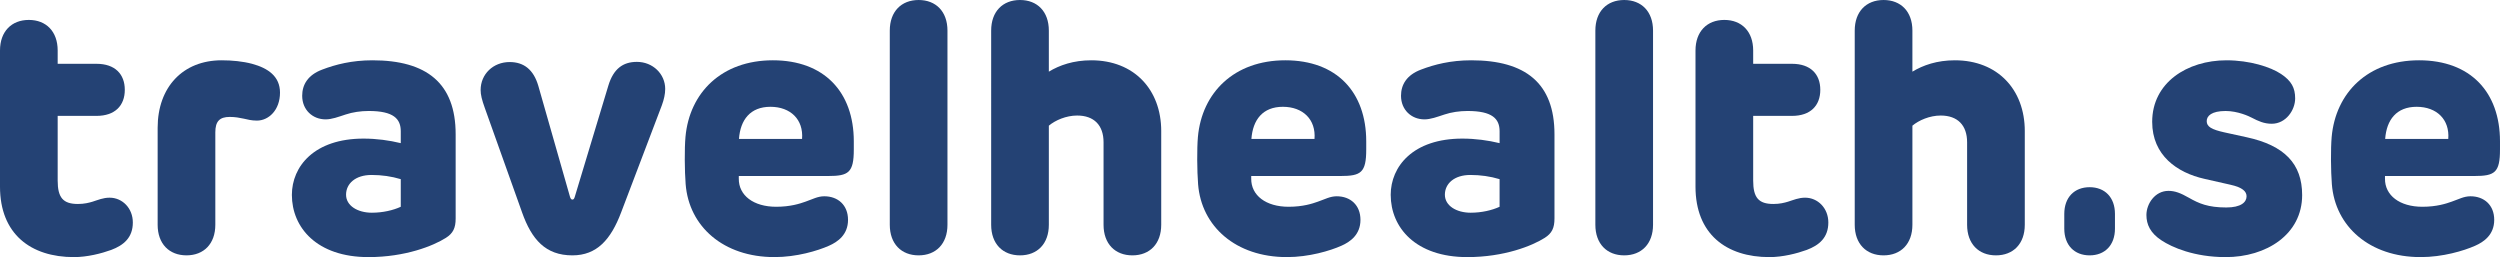
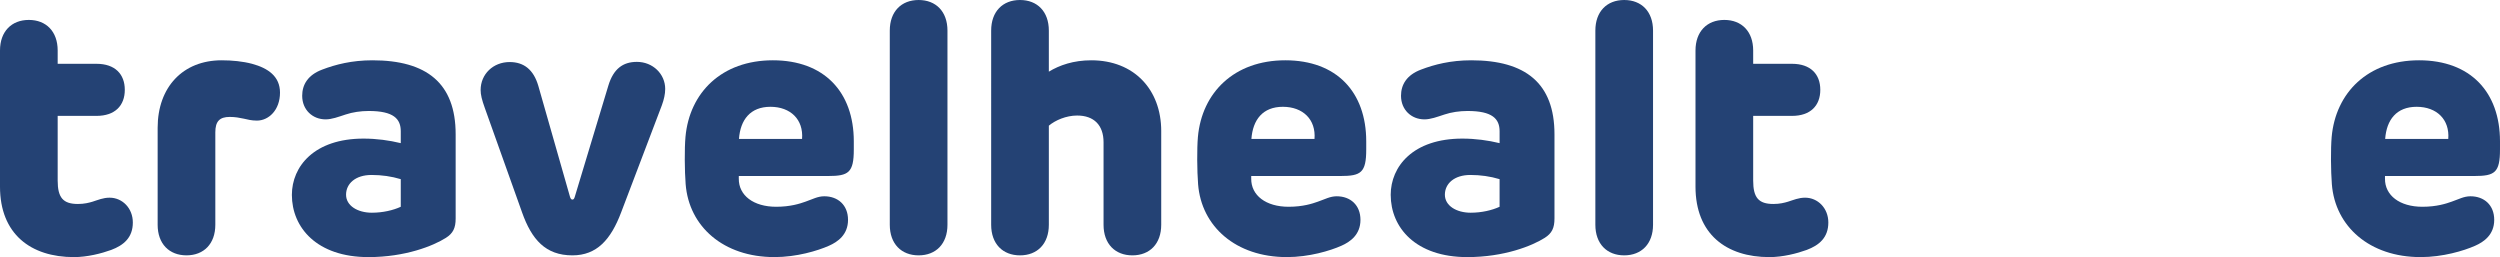
<svg xmlns="http://www.w3.org/2000/svg" id="Layer_1" viewBox="0 0 3787.88 389.56">
  <defs>
    <style>
      .cls-1 {
        fill: #244274;
      }
    </style>
  </defs>
  <path class="cls-1" d="M87.39,76.54v20.13h58.8c28.06,0,42.9,15.62,42.9,39.46s-14.83,39.46-42.9,39.46h-58.8v97.99c0,25.95,8.21,35.48,30.72,35.48,9.53,0,16.68-1.85,21.98-3.44,8.47-2.65,16.15-6.1,25.96-6.1,19.33,0,35.22,15.89,35.22,37.61,0,22.78-13.77,34.43-32.84,41.58-14.56,5.3-36.28,10.86-56.41,10.86C46.61,389.56,0,354.6,0,282.83V76.54C0,47.67,17.48,30.19,43.7,30.19s43.69,17.48,43.69,46.35Z" />
  <path class="cls-1" d="M238.86,340.57v-146.98c0-61.71,38.4-102.23,96.93-102.23,15.89,0,32.04,1.59,46.08,5.3,24.36,6.62,42.37,19.07,42.37,43.69,0,26.48-17.21,42.37-34.96,42.37-8.21,0-14.04-1.59-19.86-2.91-6.36-1.32-12.72-2.65-21.45-2.65-15.36,0-21.72,6.89-21.72,23.31v140.09c0,28.86-17.47,46.34-43.69,46.34s-43.7-17.48-43.7-46.34Z" />
  <path class="cls-1" d="M442.24,295.28c0-43.17,33.9-85.28,108.58-85.28,19.86,0,38.93,2.65,56.4,6.89v-18.01c0-18.8-10.85-30.72-48.46-30.72-12.44,0-24.63,1.85-34.96,5.3-11.39,3.7-20.92,7.41-30.45,7.41-19.87,0-35.49-14.56-35.49-35.75,0-16.68,8.47-31.51,30.45-39.72,20.13-7.68,44.76-14.04,76.01-14.04,82.09,0,126.06,34.69,126.06,112.02v127.65c0,14.56-3.97,22.51-14.83,29.39-18.8,11.92-61.17,29.13-117.32,29.13-78.12,0-115.99-44.76-115.99-94.28ZM563.53,322.29c16.42,0,32.31-3.71,43.69-9v-41.84c-14.03-4.24-28.86-6.35-44.23-6.35-24.63,0-38.66,13.24-38.66,29.92s17.48,27.28,39.2,27.28Z" />
  <path class="cls-1" d="M791,321.76l-56.41-158.1c-4.5-12.44-6.36-20.13-6.36-27.28,0-24.1,19.07-42.37,43.96-42.37,21.72,0,36.28,11.65,43.43,36.01l47.93,167.9c.8,2.38,1.59,4.5,3.71,4.5s2.91-1.85,3.71-4.5l50.85-168.42c7.68-25.16,21.98-35.75,43.17-35.75,24.09,0,42.9,18.27,42.9,41.04,0,7.68-1.85,15.89-5.03,24.63l-61.71,162.34c-15.62,41.31-36.81,65.15-73.88,65.15-40.78,0-61.71-24.1-76.27-65.15Z" />
  <path class="cls-1" d="M1038.87,279.12c-1.59-19.86-1.85-54.03-.26-71.77,6.09-67,54.82-116,132.41-116s122.62,47.93,122.62,122.88v12.18c0,35.22-7.95,40.26-38.93,40.26h-135.32v3.97c-.27,25.42,22.24,42.64,56.67,42.64,21.72,0,36.01-4.77,44.23-7.68,10.85-3.71,18.53-8.21,28.6-8.21,20.66,0,36.01,13.24,36.01,35.75s-15.62,33.37-28.86,39.19c-17.22,7.68-49.26,17.22-82.63,17.22-77.33,0-129.5-46.34-134.53-110.43ZM1215.24,210.54c2.39-29.4-17.47-48.73-47.93-48.73s-45.55,19.6-47.67,48.73h95.6Z" />
  <path class="cls-1" d="M1348.16,340.57V46.35C1348.16,17.48,1365.65,0,1391.86,0s43.69,17.48,43.69,46.35v294.22c0,28.86-17.47,46.34-43.69,46.34s-43.7-17.48-43.7-46.34Z" />
  <path class="cls-1" d="M1759.43,198.62v141.95c0,28.86-17.47,46.34-43.69,46.34s-43.69-17.48-43.69-46.34v-125c0-25.69-14.31-40.52-39.99-40.52-16.69,0-33.1,7.15-42.9,15.36v150.16c0,28.86-17.48,46.34-43.7,46.34s-43.69-17.48-43.69-46.34V46.35C1501.76,17.48,1519.23,0,1545.45,0s43.7,17.48,43.7,46.35v62.23c16.15-9.8,37.33-17.22,64.35-17.22,64.62,0,105.93,44.23,105.93,107.25Z" />
  <path class="cls-1" d="M1815.3,279.12c-1.59-19.86-1.85-54.03-.27-71.77,6.1-67,54.82-116,132.41-116s122.61,47.93,122.61,122.88v12.18c0,35.22-7.94,40.26-38.93,40.26h-135.33v3.97c-.26,25.42,22.25,42.64,56.67,42.64,21.72,0,36.02-4.77,44.23-7.68,10.86-3.71,18.54-8.21,28.61-8.21,20.66,0,36.01,13.24,36.01,35.75s-15.63,33.37-28.87,39.19c-17.21,7.68-49.25,17.22-82.62,17.22-77.34,0-129.5-46.34-134.53-110.43ZM1991.67,210.54c2.38-29.4-17.48-48.73-47.93-48.73s-45.55,19.6-47.67,48.73h95.61Z" />
  <path class="cls-1" d="M2107.12,295.28c0-43.17,33.9-85.28,108.58-85.28,19.86,0,38.93,2.65,56.41,6.89v-18.01c0-18.8-10.86-30.72-48.47-30.72-12.44,0-24.63,1.85-34.96,5.3-11.39,3.7-20.92,7.41-30.45,7.41-19.86,0-35.49-14.56-35.49-35.75,0-16.68,8.47-31.51,30.46-39.72,20.12-7.68,44.75-14.04,76-14.04,82.1,0,126.06,34.69,126.06,112.02v127.65c0,14.56-3.97,22.51-14.82,29.39-18.8,11.92-61.17,29.13-117.32,29.13-78.12,0-115.99-44.76-115.99-94.28ZM2228.41,322.29c16.42,0,32.31-3.71,43.69-9v-41.84c-14.04-4.24-28.87-6.35-44.23-6.35-24.63,0-38.66,13.24-38.66,29.92s17.47,27.28,39.2,27.28Z" />
  <path class="cls-1" d="M2417.21,340.57V46.35C2417.21,17.48,2434.68,0,2460.9,0s43.7,17.48,43.7,46.35v294.22c0,28.86-17.48,46.34-43.7,46.34s-43.69-17.48-43.69-46.34Z" />
  <path class="cls-1" d="M2656.33,76.54v20.13h58.8c28.06,0,42.9,15.62,42.9,39.46s-14.83,39.46-42.9,39.46h-58.8v97.99c0,25.95,8.21,35.48,30.72,35.48,9.53,0,16.68-1.85,21.98-3.44,8.47-2.65,16.15-6.1,25.96-6.1,19.33,0,35.22,15.89,35.22,37.61,0,22.78-13.77,34.43-32.84,41.58-14.56,5.3-36.28,10.86-56.41,10.86-65.41,0-112.02-34.96-112.02-106.73V76.54c0-28.86,17.48-46.35,43.7-46.35s43.69,17.48,43.69,46.35Z" />
-   <path class="cls-1" d="M3067.86,198.62v141.95c0,28.86-17.48,46.34-43.69,46.34s-43.7-17.48-43.7-46.34v-125c0-25.69-14.3-40.52-39.98-40.52-16.69,0-33.1,7.15-42.9,15.36v150.16c0,28.86-17.47,46.34-43.69,46.34s-43.7-17.48-43.7-46.34V46.35C2810.19,17.48,2827.67,0,2853.89,0s43.69,17.48,43.69,46.35v62.23c16.15-9.8,37.34-17.22,64.35-17.22,64.62,0,105.93,44.23,105.93,107.25Z" />
-   <path class="cls-1" d="M3204.49,324.15v22.24c0,25.16-15.36,40.52-38.39,40.52s-38.4-15.36-38.4-40.52v-22.24c0-25.16,15.36-40.52,38.4-40.52s38.39,15.36,38.39,40.52Z" />
-   <path class="cls-1" d="M3372.12,389.56c-47.41,0-81.31-14.83-97.2-25.42-16.95-11.12-22.77-24.1-22.77-38.4,0-16.95,12.98-36.55,33.37-36.55,9.8,0,18.27,3.18,31.25,10.59,14.83,8.47,28.6,14.57,56.41,14.57,22.24,0,30.71-7.95,30.71-16.95,0-7.42-6.35-13.5-24.36-17.48l-39.73-9c-41.04-9.27-78.91-35.49-78.91-86.34,0-59.32,52.96-93.22,112.55-93.22,35.22,0,66.74,10.07,82.63,20.66,15.89,10.59,21.45,21.19,21.45,37.08,0,17.74-14.04,38.4-35.49,38.4-11.92,0-20.66-4.23-29.93-9-4.5-2.39-21.45-10.33-39.98-10.33-21.19,0-28.61,7.41-28.61,15.36,0,8.47,7.42,12.71,26.48,16.95l33.9,7.42c57.47,12.44,84.22,40.26,84.22,87.66,0,59.58-54.03,94.01-115.99,94.01Z" />
  <path class="cls-1" d="M3533.12,279.12c-1.59-19.86-1.85-54.03-.27-71.77,6.1-67,54.82-116,132.41-116s122.61,47.93,122.61,122.88v12.18c0,35.22-7.94,40.26-38.93,40.26h-135.33v3.97c-.26,25.42,22.25,42.64,56.67,42.64,21.72,0,36.02-4.77,44.23-7.68,10.86-3.71,18.54-8.21,28.61-8.21,20.66,0,36.01,13.24,36.01,35.75s-15.63,33.37-28.87,39.19c-17.21,7.68-49.25,17.22-82.62,17.22-77.34,0-129.5-46.34-134.53-110.43ZM3709.49,210.54c2.38-29.4-17.48-48.73-47.93-48.73s-45.55,19.6-47.67,48.73h95.61Z" />
</svg>